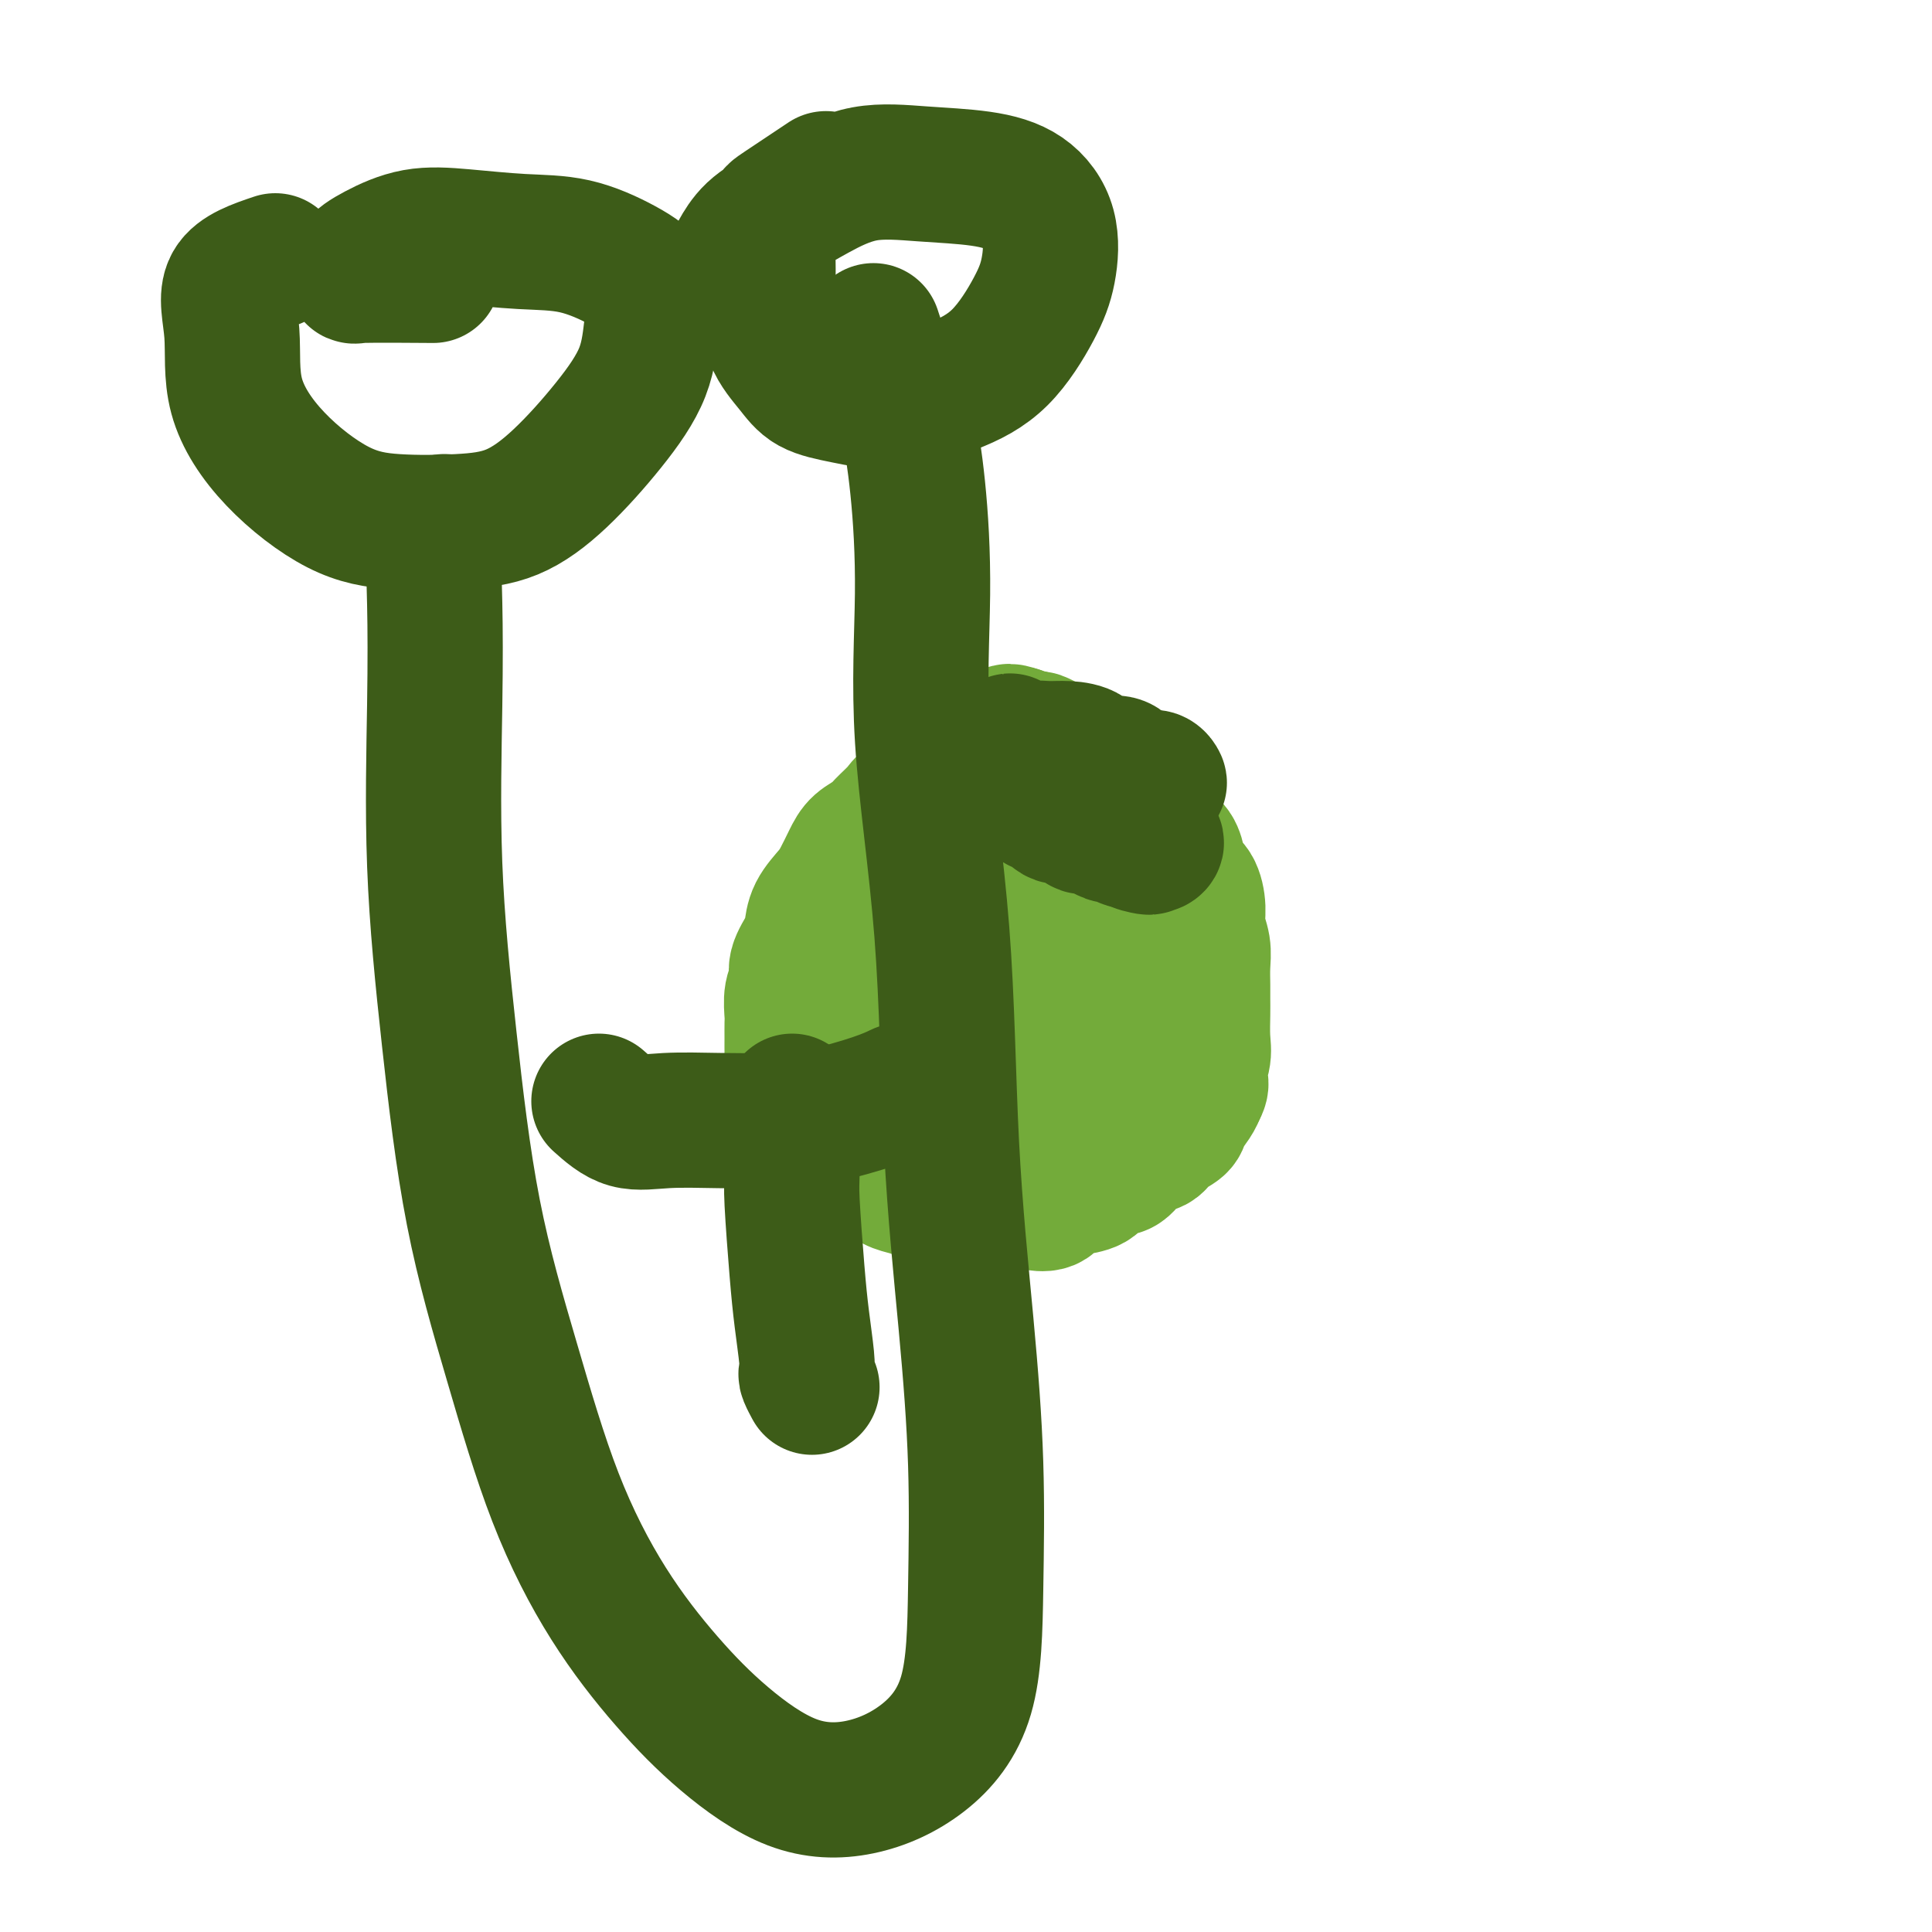
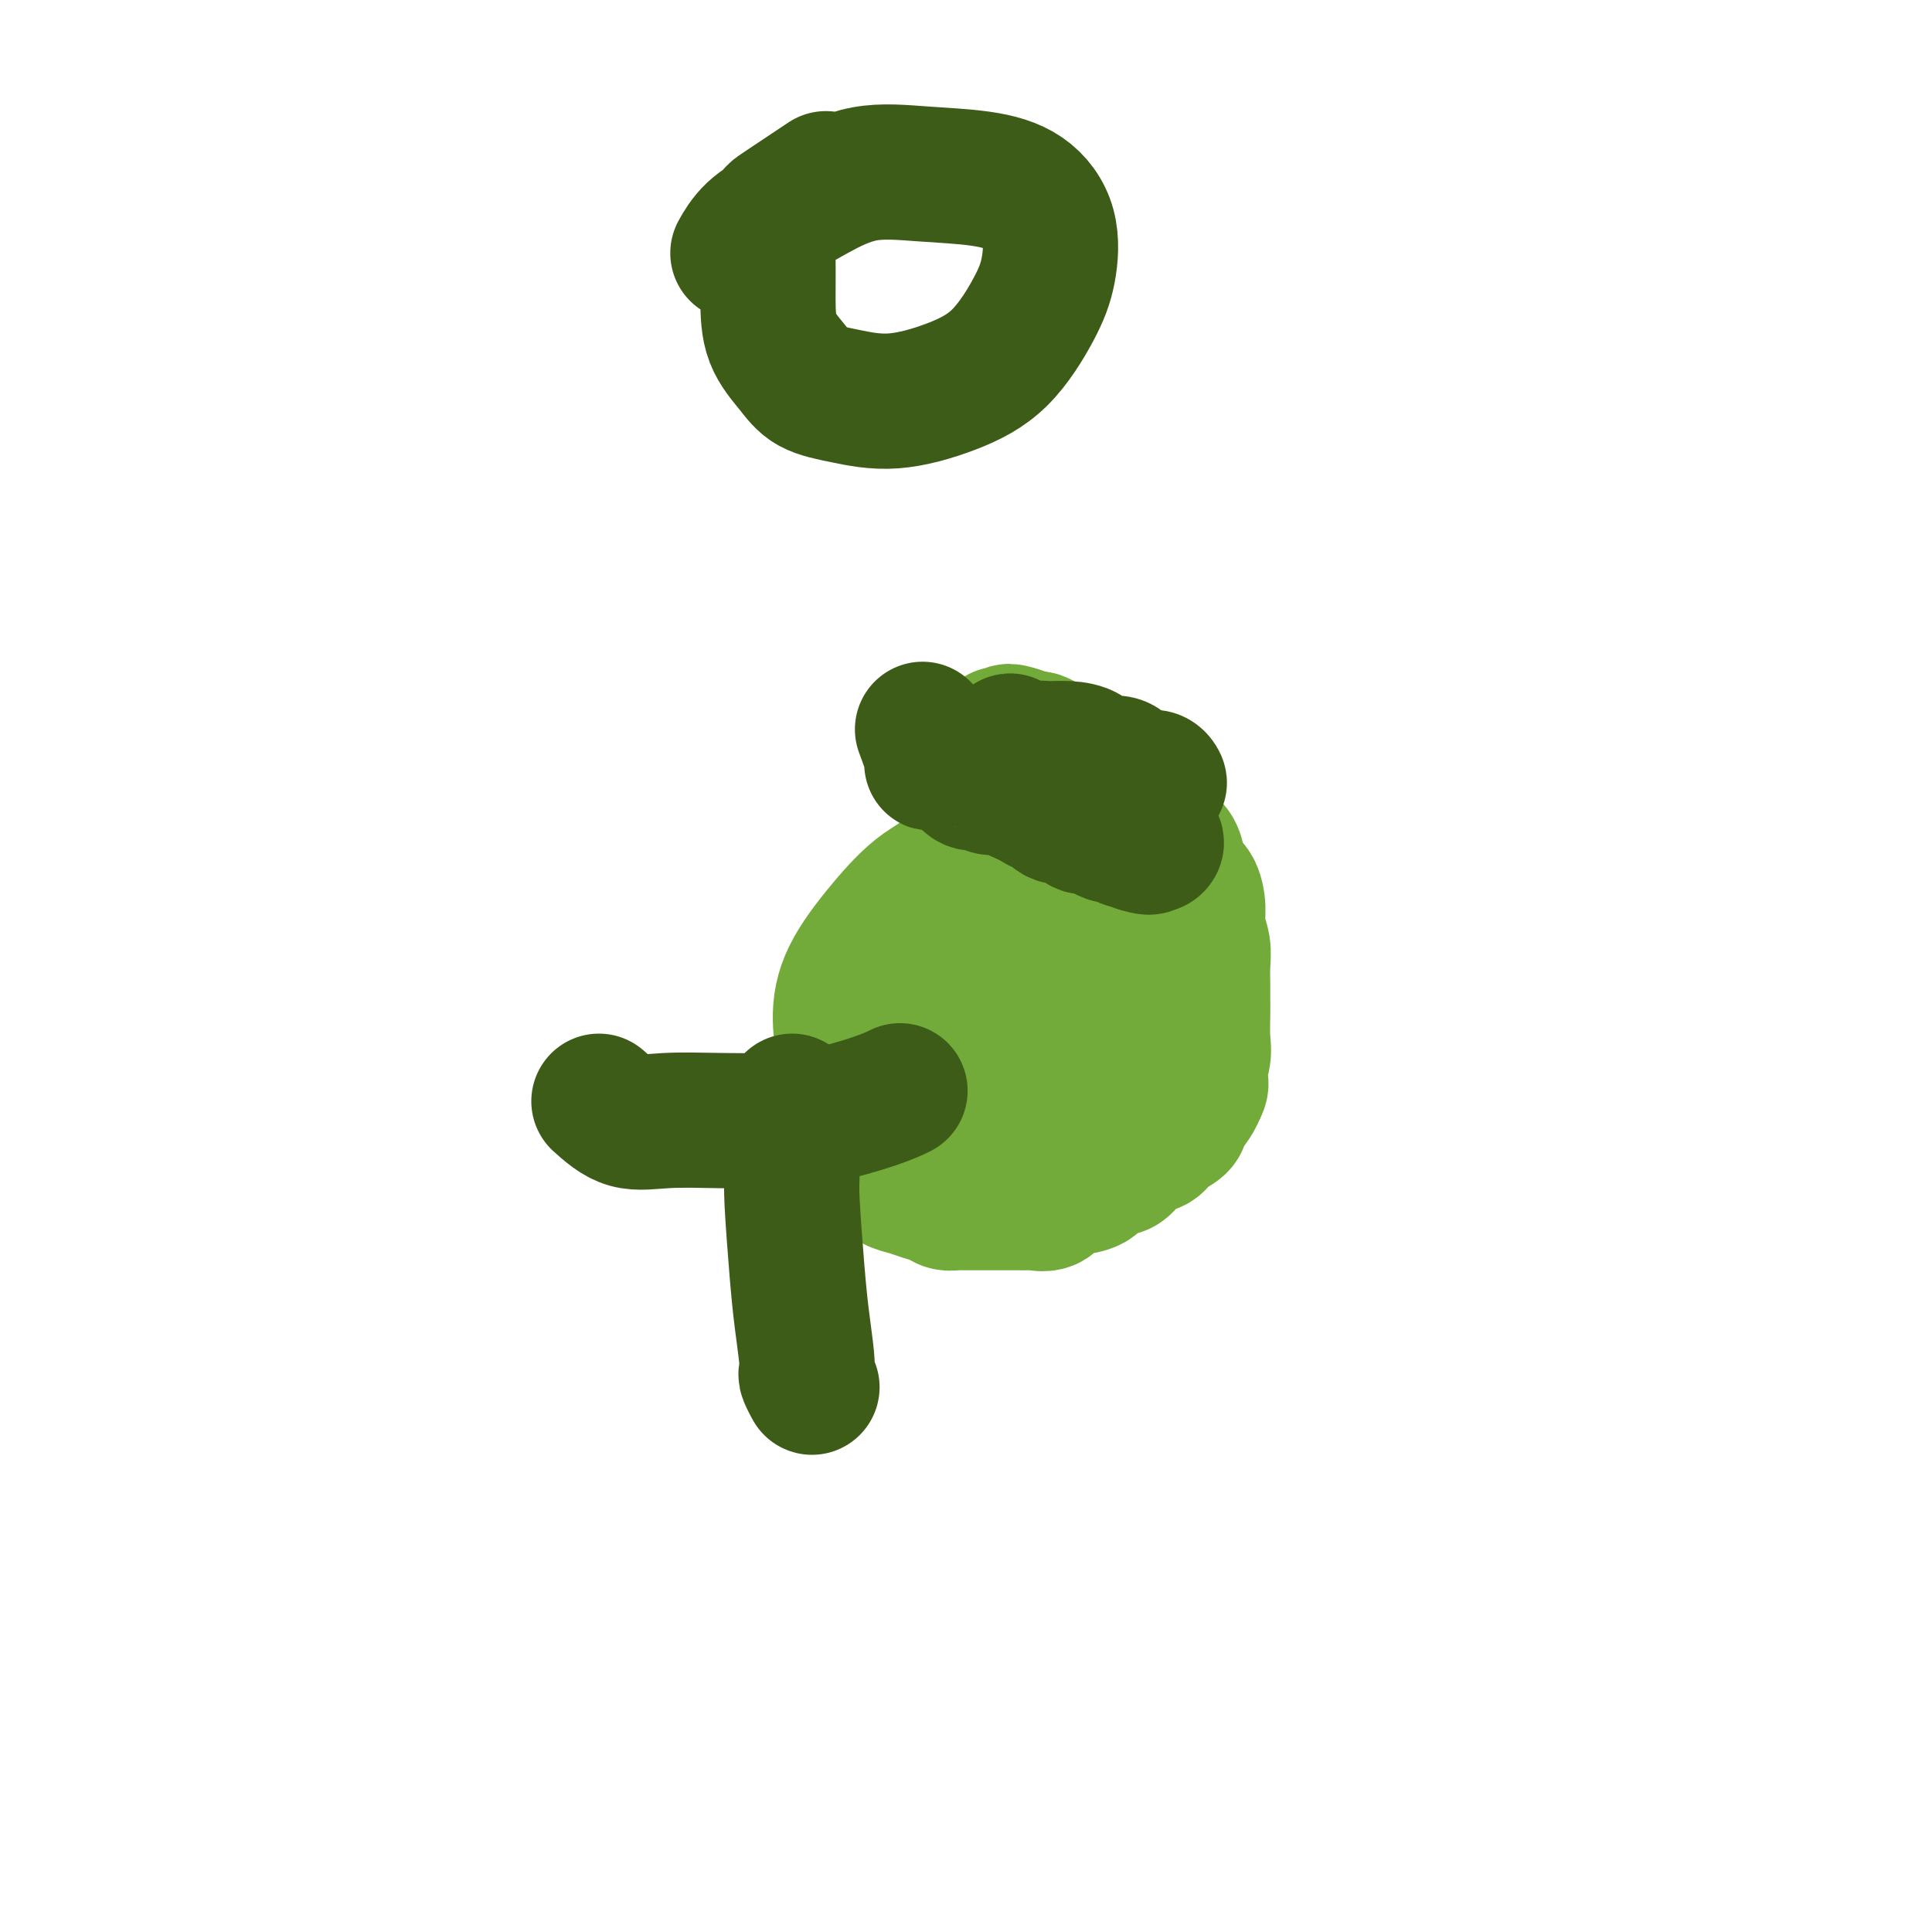
<svg xmlns="http://www.w3.org/2000/svg" viewBox="0 0 400 400" version="1.1">
  <g fill="none" stroke="#73AB3A" stroke-width="6" stroke-linecap="round" stroke-linejoin="round">
    <path d="M193,203c-0.231,-0.333 -0.461,-0.666 0,-1c0.461,-0.334 1.615,-0.671 3,-1c1.385,-0.329 3.002,-0.652 5,-1c1.998,-0.348 4.377,-0.723 6,0c1.623,0.723 2.491,2.544 3,4c0.509,1.456 0.660,2.546 1,4c0.340,1.454 0.868,3.271 1,5c0.132,1.729 -0.131,3.371 -1,5c-0.869,1.629 -2.343,3.245 -4,5c-1.657,1.755 -3.498,3.649 -5,5c-1.502,1.351 -2.665,2.159 -4,3c-1.335,0.841 -2.841,1.714 -4,2c-1.159,0.286 -1.969,-0.014 -3,0c-1.031,0.014 -2.282,0.341 -3,0c-0.718,-0.341 -0.903,-1.350 -1,-3c-0.097,-1.650 -0.106,-3.942 0,-6c0.106,-2.058 0.326,-3.882 1,-6c0.674,-2.118 1.800,-4.531 3,-6c1.200,-1.469 2.473,-1.995 4,-3c1.527,-1.005 3.308,-2.489 5,-3c1.692,-0.511 3.294,-0.050 5,0c1.706,0.050 3.515,-0.313 5,0c1.485,0.313 2.645,1.300 3,3c0.355,1.700 -0.097,4.111 0,6c0.097,1.889 0.742,3.254 0,5c-0.742,1.746 -2.871,3.873 -5,6" />
    <path d="M208,226c-2.061,1.972 -4.713,3.903 -7,5c-2.287,1.097 -4.210,1.362 -6,2c-1.790,0.638 -3.446,1.650 -5,2c-1.554,0.350 -3.004,0.039 -4,0c-0.996,-0.039 -1.537,0.194 -2,0c-0.463,-0.194 -0.849,-0.817 -1,-2c-0.151,-1.183 -0.069,-2.928 0,-5c0.069,-2.072 0.123,-4.472 1,-7c0.877,-2.528 2.577,-5.185 5,-8c2.423,-2.815 5.569,-5.790 8,-8c2.431,-2.210 4.146,-3.656 6,-5c1.854,-1.344 3.846,-2.588 5,-3c1.154,-0.412 1.471,0.006 2,0c0.529,-0.006 1.271,-0.437 1,1c-0.271,1.437 -1.554,4.743 -3,8c-1.446,3.257 -3.053,6.467 -5,9c-1.947,2.533 -4.233,4.390 -6,6c-1.767,1.610 -3.014,2.972 -4,4c-0.986,1.028 -1.710,1.722 -2,2c-0.290,0.278 -0.145,0.139 0,0" />
  </g>
  <g fill="none" stroke="#73AB3A" stroke-width="28" stroke-linecap="round" stroke-linejoin="round">
    <path d="M211,205c-0.549,0.116 -1.099,0.232 -1,0c0.099,-0.232 0.846,-0.813 3,0c2.154,0.813 5.717,3.018 8,5c2.283,1.982 3.288,3.739 5,6c1.712,2.261 4.132,5.026 5,7c0.868,1.974 0.185,3.156 0,4c-0.185,0.844 0.128,1.350 -1,2c-1.128,0.650 -3.698,1.445 -6,2c-2.302,0.555 -4.337,0.868 -7,1c-2.663,0.132 -5.953,0.081 -9,0c-3.047,-0.081 -5.850,-0.192 -8,0c-2.150,0.192 -3.646,0.687 -5,0c-1.354,-0.687 -2.566,-2.558 -3,-4c-0.434,-1.442 -0.089,-2.456 0,-4c0.089,-1.544 -0.078,-3.616 1,-6c1.078,-2.384 3.403,-5.078 6,-7c2.597,-1.922 5.468,-3.072 8,-4c2.532,-0.928 4.727,-1.634 7,-2c2.273,-0.366 4.624,-0.391 6,0c1.376,0.391 1.776,1.198 2,3c0.224,1.802 0.272,4.597 0,7c-0.272,2.403 -0.863,4.412 -2,6c-1.137,1.588 -2.821,2.754 -5,4c-2.179,1.246 -4.853,2.571 -7,3c-2.147,0.429 -3.766,-0.040 -6,0c-2.234,0.040 -5.083,0.588 -7,0c-1.917,-0.588 -2.901,-2.312 -4,-4c-1.099,-1.688 -2.314,-3.339 -3,-5c-0.686,-1.661 -0.843,-3.330 -1,-5" />
    <path d="M187,214c-1.015,-3.240 0.448,-4.342 2,-6c1.552,-1.658 3.193,-3.874 6,-6c2.807,-2.126 6.781,-4.163 10,-6c3.219,-1.837 5.685,-3.474 8,-4c2.315,-0.526 4.480,0.058 6,0c1.520,-0.058 2.397,-0.757 3,1c0.603,1.757 0.933,5.969 1,10c0.067,4.031 -0.130,7.879 -1,11c-0.870,3.121 -2.412,5.514 -4,8c-1.588,2.486 -3.223,5.067 -5,6c-1.777,0.933 -3.695,0.220 -5,0c-1.305,-0.220 -1.996,0.053 -3,0c-1.004,-0.053 -2.322,-0.433 -3,-2c-0.678,-1.567 -0.717,-4.323 -1,-8c-0.283,-3.677 -0.810,-8.277 0,-12c0.810,-3.723 2.955,-6.568 5,-9c2.045,-2.432 3.988,-4.450 6,-6c2.012,-1.550 4.093,-2.633 6,-3c1.907,-0.367 3.639,-0.019 5,0c1.361,0.019 2.352,-0.291 3,1c0.648,1.291 0.954,4.184 1,7c0.046,2.816 -0.167,5.557 -1,8c-0.833,2.443 -2.284,4.590 -4,7c-1.716,2.410 -3.696,5.083 -6,7c-2.304,1.917 -4.933,3.079 -7,4c-2.067,0.921 -3.574,1.603 -5,2c-1.426,0.397 -2.772,0.510 -4,0c-1.228,-0.510 -2.340,-1.642 -3,-3c-0.660,-1.358 -0.870,-2.943 -1,-6c-0.130,-3.057 -0.180,-7.588 0,-11c0.180,-3.412 0.590,-5.706 1,-8" />
    <path d="M197,196c0.475,-5.301 1.664,-6.052 3,-7c1.336,-0.948 2.821,-2.092 4,-3c1.179,-0.908 2.054,-1.579 3,-2c0.946,-0.421 1.963,-0.592 3,0c1.037,0.592 2.093,1.947 3,4c0.907,2.053 1.666,4.805 2,8c0.334,3.195 0.243,6.835 0,10c-0.243,3.165 -0.637,5.856 -2,8c-1.363,2.144 -3.693,3.741 -6,5c-2.307,1.259 -4.589,2.180 -7,3c-2.411,0.820 -4.950,1.540 -7,2c-2.050,0.460 -3.611,0.659 -5,0c-1.389,-0.659 -2.608,-2.177 -3,-4c-0.392,-1.823 0.042,-3.950 0,-7c-0.042,-3.050 -0.560,-7.023 0,-10c0.560,-2.977 2.200,-4.957 4,-7c1.800,-2.043 3.762,-4.148 6,-6c2.238,-1.852 4.753,-3.450 7,-4c2.247,-0.550 4.226,-0.052 6,0c1.774,0.052 3.341,-0.342 5,1c1.659,1.342 3.408,4.420 4,8c0.592,3.580 0.028,7.660 0,11c-0.028,3.340 0.482,5.938 0,9c-0.482,3.062 -1.954,6.587 -4,9c-2.046,2.413 -4.665,3.712 -7,5c-2.335,1.288 -4.387,2.563 -7,3c-2.613,0.437 -5.786,0.034 -8,0c-2.214,-0.034 -3.470,0.300 -5,0c-1.530,-0.300 -3.335,-1.235 -4,-3c-0.665,-1.765 -0.190,-4.362 0,-7c0.190,-2.638 0.095,-5.319 0,-8" />
    <path d="M182,214c0.356,-4.360 1.246,-7.759 3,-11c1.754,-3.241 4.373,-6.322 7,-9c2.627,-2.678 5.261,-4.951 8,-7c2.739,-2.049 5.582,-3.875 8,-5c2.418,-1.125 4.409,-1.551 6,-2c1.591,-0.449 2.781,-0.922 4,0c1.219,0.922 2.469,3.239 3,7c0.531,3.761 0.345,8.965 0,13c-0.345,4.035 -0.847,6.899 -2,10c-1.153,3.101 -2.956,6.439 -5,9c-2.044,2.561 -4.331,4.347 -6,5c-1.669,0.653 -2.722,0.174 -4,0c-1.278,-0.174 -2.783,-0.043 -4,0c-1.217,0.043 -2.148,-0.002 -3,-1c-0.852,-0.998 -1.626,-2.949 -2,-6c-0.374,-3.051 -0.347,-7.203 0,-11c0.347,-3.797 1.014,-7.240 2,-10c0.986,-2.760 2.289,-4.836 4,-7c1.711,-2.164 3.829,-4.416 6,-6c2.171,-1.584 4.395,-2.499 6,-3c1.605,-0.501 2.591,-0.586 4,0c1.409,0.586 3.241,1.843 5,4c1.759,2.157 3.447,5.214 4,8c0.553,2.786 -0.027,5.300 0,8c0.027,2.700 0.663,5.585 0,8c-0.663,2.415 -2.623,4.361 -5,6c-2.377,1.639 -5.170,2.972 -8,4c-2.830,1.028 -5.697,1.750 -8,2c-2.303,0.250 -4.043,0.029 -6,0c-1.957,-0.029 -4.131,0.135 -6,0c-1.869,-0.135 -3.435,-0.567 -5,-1" />
    <path d="M188,219c-4.048,-1.124 -1.668,-4.433 -1,-8c0.668,-3.567 -0.375,-7.390 0,-11c0.375,-3.610 2.169,-7.006 4,-10c1.831,-2.994 3.697,-5.585 6,-8c2.303,-2.415 5.041,-4.654 7,-6c1.959,-1.346 3.140,-1.798 5,-2c1.860,-0.202 4.399,-0.153 6,0c1.601,0.153 2.265,0.409 3,2c0.735,1.591 1.541,4.515 2,8c0.459,3.485 0.573,7.530 0,11c-0.573,3.470 -1.831,6.366 -4,9c-2.169,2.634 -5.250,5.007 -8,7c-2.750,1.993 -5.170,3.607 -8,5c-2.830,1.393 -6.069,2.564 -9,3c-2.931,0.436 -5.554,0.137 -8,0c-2.446,-0.137 -4.716,-0.112 -6,0c-1.284,0.112 -1.582,0.312 -2,-1c-0.418,-1.312 -0.957,-4.136 -1,-7c-0.043,-2.864 0.409,-5.769 2,-9c1.591,-3.231 4.323,-6.789 7,-10c2.677,-3.211 5.301,-6.076 8,-8c2.699,-1.924 5.473,-2.907 8,-4c2.527,-1.093 4.808,-2.297 7,-3c2.192,-0.703 4.295,-0.906 6,0c1.705,0.906 3.011,2.919 4,5c0.989,2.081 1.661,4.229 2,7c0.339,2.771 0.345,6.165 0,9c-0.345,2.835 -1.041,5.110 -3,8c-1.959,2.890 -5.181,6.393 -8,9c-2.819,2.607 -5.234,4.316 -8,6c-2.766,1.684 -5.883,3.342 -9,5" />
    <path d="M190,226c-5.408,3.498 -6.426,2.243 -8,2c-1.574,-0.243 -3.702,0.528 -5,1c-1.298,0.472 -1.764,0.646 -2,-1c-0.236,-1.646 -0.242,-5.113 0,-9c0.242,-3.887 0.732,-8.193 2,-12c1.268,-3.807 3.315,-7.114 5,-10c1.685,-2.886 3.008,-5.351 5,-8c1.992,-2.649 4.653,-5.484 7,-7c2.347,-1.516 4.380,-1.714 6,-2c1.620,-0.286 2.826,-0.660 4,-1c1.174,-0.340 2.314,-0.645 3,0c0.686,0.645 0.917,2.241 1,4c0.083,1.759 0.019,3.680 0,6c-0.019,2.320 0.009,5.039 0,7c-0.009,1.961 -0.054,3.165 0,4c0.054,0.835 0.207,1.302 0,2c-0.207,0.698 -0.773,1.628 -1,2c-0.227,0.372 -0.113,0.186 0,0" />
-     <path d="M199,162c-3.462,1.288 -6.923,2.575 -8,3c-1.077,0.425 0.232,-0.013 0,0c-0.232,0.013 -2.005,0.478 -3,1c-0.995,0.522 -1.211,1.100 -2,2c-0.789,0.900 -2.151,2.121 -3,3c-0.849,0.879 -1.185,1.417 -2,2c-0.815,0.583 -2.110,1.211 -3,2c-0.890,0.789 -1.377,1.737 -2,3c-0.623,1.263 -1.384,2.840 -2,4c-0.616,1.160 -1.087,1.903 -2,3c-0.913,1.097 -2.268,2.548 -3,4c-0.732,1.452 -0.841,2.904 -1,4c-0.159,1.096 -0.368,1.834 -1,3c-0.632,1.166 -1.686,2.759 -2,4c-0.314,1.241 0.112,2.131 0,3c-0.112,0.869 -0.762,1.716 -1,3c-0.238,1.284 -0.063,3.004 0,4c0.063,0.996 0.016,1.269 0,2c-0.016,0.731 0.000,1.920 0,3c-0.000,1.080 -0.016,2.052 0,3c0.016,0.948 0.064,1.873 0,3c-0.064,1.127 -0.239,2.456 0,3c0.239,0.544 0.893,0.303 1,1c0.107,0.697 -0.332,2.331 0,3c0.332,0.669 1.436,0.372 2,1c0.564,0.628 0.590,2.179 1,3c0.410,0.821 1.205,0.910 2,1" />
    <path d="M170,233c1.520,1.993 2.322,2.474 3,3c0.678,0.526 1.234,1.096 2,2c0.766,0.904 1.741,2.140 3,3c1.259,0.860 2.802,1.343 4,2c1.198,0.657 2.050,1.486 3,2c0.950,0.514 1.998,0.712 3,1c1.002,0.288 1.958,0.666 3,1c1.042,0.334 2.169,0.625 3,1c0.831,0.375 1.367,0.832 2,1c0.633,0.168 1.362,0.045 2,0c0.638,-0.045 1.186,-0.012 2,0c0.814,0.012 1.896,0.003 3,0c1.104,-0.003 2.230,-0.001 3,0c0.770,0.001 1.183,0.002 2,0c0.817,-0.002 2.039,-0.007 3,0c0.961,0.007 1.663,0.027 2,0c0.337,-0.027 0.311,-0.100 1,0c0.689,0.100 2.095,0.374 3,0c0.905,-0.374 1.310,-1.396 2,-2c0.690,-0.604 1.664,-0.790 3,-1c1.336,-0.210 3.032,-0.445 4,-1c0.968,-0.555 1.208,-1.429 2,-2c0.792,-0.571 2.136,-0.838 3,-1c0.864,-0.162 1.247,-0.218 2,-1c0.753,-0.782 1.874,-2.292 3,-3c1.126,-0.708 2.256,-0.616 3,-1c0.744,-0.384 1.103,-1.244 2,-2c0.897,-0.756 2.333,-1.409 3,-2c0.667,-0.591 0.564,-1.121 1,-2c0.436,-0.879 1.410,-2.108 2,-3c0.590,-0.892 0.795,-1.446 1,-2" />
    <path d="M248,226c1.332,-2.185 0.161,-2.146 0,-3c-0.161,-0.854 0.689,-2.601 1,-4c0.311,-1.399 0.083,-2.450 0,-4c-0.083,-1.550 -0.021,-3.600 0,-5c0.021,-1.400 0.002,-2.149 0,-3c-0.002,-0.851 0.014,-1.805 0,-3c-0.014,-1.195 -0.058,-2.631 0,-4c0.058,-1.369 0.219,-2.669 0,-4c-0.219,-1.331 -0.818,-2.691 -1,-4c-0.182,-1.309 0.054,-2.567 0,-4c-0.054,-1.433 -0.400,-3.041 -1,-4c-0.600,-0.959 -1.456,-1.268 -2,-2c-0.544,-0.732 -0.775,-1.886 -1,-3c-0.225,-1.114 -0.445,-2.189 -1,-3c-0.555,-0.811 -1.447,-1.358 -2,-2c-0.553,-0.642 -0.767,-1.379 -1,-2c-0.233,-0.621 -0.485,-1.125 -1,-2c-0.515,-0.875 -1.292,-2.122 -2,-3c-0.708,-0.878 -1.347,-1.387 -2,-2c-0.653,-0.613 -1.319,-1.330 -2,-2c-0.681,-0.670 -1.376,-1.293 -2,-2c-0.624,-0.707 -1.178,-1.499 -2,-2c-0.822,-0.501 -1.911,-0.711 -3,-1c-1.089,-0.289 -2.179,-0.655 -3,-1c-0.821,-0.345 -1.372,-0.667 -2,-1c-0.628,-0.333 -1.333,-0.677 -2,-1c-0.667,-0.323 -1.295,-0.625 -2,-1c-0.705,-0.375 -1.488,-0.822 -2,-1c-0.512,-0.178 -0.753,-0.086 -1,0c-0.247,0.086 -0.499,0.168 -1,0c-0.501,-0.168 -1.250,-0.584 -2,-1" />
    <path d="M211,152c-3.173,-1.083 -2.104,-0.290 -2,0c0.104,0.290 -0.756,0.078 -1,0c-0.244,-0.078 0.126,-0.021 0,0c-0.126,0.021 -0.750,0.006 -1,0c-0.250,-0.006 -0.125,-0.003 0,0" />
  </g>
  <g fill="none" stroke="#3D5C18" stroke-width="28" stroke-linecap="round" stroke-linejoin="round">
    <path d="M191,151c0.893,2.415 1.786,4.831 2,6c0.214,1.169 -0.252,1.092 0,1c0.252,-0.092 1.223,-0.197 2,0c0.777,0.197 1.362,0.698 2,1c0.638,0.302 1.329,0.406 2,1c0.671,0.594 1.320,1.679 2,2c0.680,0.321 1.389,-0.121 2,0c0.611,0.121 1.122,0.806 2,1c0.878,0.194 2.123,-0.101 3,0c0.877,0.101 1.386,0.599 2,1c0.614,0.401 1.332,0.704 2,1c0.668,0.296 1.285,0.585 2,1c0.715,0.415 1.528,0.956 2,1c0.472,0.044 0.602,-0.409 1,0c0.398,0.409 1.065,1.682 2,2c0.935,0.318 2.137,-0.317 3,0c0.863,0.317 1.387,1.587 2,2c0.613,0.413 1.315,-0.029 2,0c0.685,0.029 1.352,0.530 2,1c0.648,0.470 1.277,0.910 2,1c0.723,0.090 1.541,-0.168 2,0c0.459,0.168 0.560,0.762 1,1c0.440,0.238 1.220,0.119 2,0" />
    <path d="M235,174c5.439,2.082 2.035,1.287 1,1c-1.035,-0.287 0.299,-0.065 1,0c0.701,0.065 0.768,-0.028 1,0c0.232,0.028 0.630,0.177 1,0c0.370,-0.177 0.711,-0.681 0,-1c-0.711,-0.319 -2.473,-0.453 -4,-1c-1.527,-0.547 -2.818,-1.508 -4,-2c-1.182,-0.492 -2.256,-0.516 -3,-1c-0.744,-0.484 -1.159,-1.429 -2,-2c-0.841,-0.571 -2.108,-0.768 -3,-1c-0.892,-0.232 -1.409,-0.499 -2,-1c-0.591,-0.501 -1.256,-1.234 -2,-2c-0.744,-0.766 -1.566,-1.563 -2,-2c-0.434,-0.437 -0.479,-0.512 -1,-1c-0.521,-0.488 -1.516,-1.387 -2,-2c-0.484,-0.613 -0.456,-0.938 -1,-1c-0.544,-0.062 -1.660,0.141 -2,0c-0.340,-0.141 0.094,-0.625 0,-1c-0.094,-0.375 -0.718,-0.639 -1,-1c-0.282,-0.361 -0.224,-0.817 0,-1c0.224,-0.183 0.612,-0.091 1,0" />
-     <path d="M211,155c-4.036,-3.093 -0.626,-0.827 1,0c1.626,0.827 1.469,0.215 2,0c0.531,-0.215 1.749,-0.034 3,0c1.251,0.034 2.533,-0.079 4,0c1.467,0.079 3.117,0.349 4,1c0.883,0.651 0.999,1.681 2,2c1.001,0.319 2.888,-0.073 4,0c1.112,0.073 1.451,0.612 2,1c0.549,0.388 1.309,0.626 2,1c0.691,0.374 1.311,0.886 2,1c0.689,0.114 1.445,-0.168 2,0c0.555,0.168 0.907,0.788 1,1c0.093,0.212 -0.075,0.016 -1,0c-0.925,-0.016 -2.607,0.150 -4,0c-1.393,-0.150 -2.495,-0.614 -4,-1c-1.505,-0.386 -3.411,-0.692 -5,-1c-1.589,-0.308 -2.860,-0.618 -4,-1c-1.140,-0.382 -2.148,-0.834 -3,-1c-0.852,-0.166 -1.548,-0.044 -2,0c-0.452,0.044 -0.660,0.012 -1,0c-0.340,-0.012 -0.811,-0.003 -1,0c-0.189,0.003 -0.094,0.002 0,0" />
-     <path d="M57,54c-3.816,1.290 -7.631,2.579 -9,5c-1.369,2.421 -0.291,5.973 0,10c0.291,4.027 -0.205,8.530 1,13c1.205,4.470 4.111,8.908 8,13c3.889,4.092 8.763,7.839 13,10c4.237,2.161 7.838,2.736 12,3c4.162,0.264 8.884,0.217 13,0c4.116,-0.217 7.628,-0.604 11,-2c3.372,-1.396 6.606,-3.800 10,-7c3.394,-3.200 6.947,-7.194 10,-11c3.053,-3.806 5.605,-7.423 7,-11c1.395,-3.577 1.632,-7.115 2,-10c0.368,-2.885 0.868,-5.116 0,-7c-0.868,-1.884 -3.103,-3.421 -6,-5c-2.897,-1.579 -6.455,-3.199 -10,-4c-3.545,-0.801 -7.077,-0.784 -11,-1c-3.923,-0.216 -8.236,-0.667 -12,-1c-3.764,-0.333 -6.979,-0.548 -10,0c-3.021,0.548 -5.847,1.860 -8,3c-2.153,1.140 -3.632,2.109 -4,3c-0.368,0.891 0.376,1.703 0,2c-0.376,0.297 -1.870,0.080 1,0c2.870,-0.080 10.106,-0.023 13,0c2.894,0.023 1.447,0.011 0,0" />
+     <path d="M211,155c-4.036,-3.093 -0.626,-0.827 1,0c1.626,0.827 1.469,0.215 2,0c0.531,-0.215 1.749,-0.034 3,0c1.251,0.034 2.533,-0.079 4,0c1.467,0.079 3.117,0.349 4,1c0.883,0.651 0.999,1.681 2,2c1.001,0.319 2.888,-0.073 4,0c1.112,0.073 1.451,0.612 2,1c0.549,0.388 1.309,0.626 2,1c0.691,0.374 1.311,0.886 2,1c0.689,0.114 1.445,-0.168 2,0c0.555,0.168 0.907,0.788 1,1c0.093,0.212 -0.075,0.016 -1,0c-0.925,-0.016 -2.607,0.150 -4,0c-1.393,-0.150 -2.495,-0.614 -4,-1c-1.505,-0.386 -3.411,-0.692 -5,-1c-1.589,-0.308 -2.860,-0.618 -4,-1c-1.140,-0.382 -2.148,-0.834 -3,-1c-0.452,0.044 -0.660,0.012 -1,0c-0.340,-0.012 -0.811,-0.003 -1,0c-0.189,0.003 -0.094,0.002 0,0" />
    <path d="M171,37c-3.608,2.404 -7.216,4.807 -9,6c-1.784,1.193 -1.746,1.174 -2,2c-0.254,0.826 -0.802,2.496 -1,4c-0.198,1.504 -0.047,2.844 0,5c0.047,2.156 -0.011,5.130 0,8c0.011,2.870 0.090,5.636 1,8c0.910,2.364 2.651,4.325 4,6c1.349,1.675 2.304,3.065 4,4c1.696,0.935 4.131,1.414 7,2c2.869,0.586 6.173,1.280 10,1c3.827,-0.280 8.177,-1.535 12,-3c3.823,-1.465 7.117,-3.141 10,-6c2.883,-2.859 5.354,-6.902 7,-10c1.646,-3.098 2.466,-5.250 3,-8c0.534,-2.750 0.783,-6.099 0,-9c-0.783,-2.901 -2.599,-5.354 -5,-7c-2.401,-1.646 -5.389,-2.485 -9,-3c-3.611,-0.515 -7.845,-0.705 -12,-1c-4.155,-0.295 -8.231,-0.695 -12,0c-3.769,0.695 -7.231,2.485 -10,4c-2.769,1.515 -4.845,2.757 -7,4c-2.155,1.243 -4.388,2.489 -6,4c-1.612,1.511 -2.603,3.289 -3,4c-0.397,0.711 -0.198,0.356 0,0" />
-     <path d="M92,108c-0.841,1.184 -1.681,2.369 -2,5c-0.319,2.631 -0.115,6.709 0,12c0.115,5.291 0.141,11.797 0,21c-0.141,9.203 -0.451,21.105 0,33c0.451,11.895 1.662,23.784 3,36c1.338,12.216 2.804,24.759 5,36c2.196,11.241 5.123,21.181 8,31c2.877,9.819 5.705,19.517 9,28c3.295,8.483 7.057,15.751 11,22c3.943,6.249 8.066,11.478 12,16c3.934,4.522 7.677,8.336 12,12c4.323,3.664 9.225,7.179 14,9c4.775,1.821 9.424,1.947 14,1c4.576,-0.947 9.078,-2.968 13,-6c3.922,-3.032 7.265,-7.076 9,-13c1.735,-5.924 1.863,-13.728 2,-22c0.137,-8.272 0.284,-17.012 0,-26c-0.284,-8.988 -1.000,-18.224 -2,-29c-1.000,-10.776 -2.284,-23.093 -3,-37c-0.716,-13.907 -0.863,-29.403 -2,-44c-1.137,-14.597 -3.262,-28.294 -4,-40c-0.738,-11.706 -0.088,-21.420 0,-30c0.088,-8.580 -0.387,-16.027 -1,-22c-0.613,-5.973 -1.366,-10.474 -2,-14c-0.634,-3.526 -1.149,-6.079 -2,-8c-0.851,-1.921 -2.037,-3.209 -3,-5c-0.963,-1.791 -1.704,-4.083 -2,-5c-0.296,-0.917 -0.148,-0.458 0,0" />
    <path d="M124,228c1.890,1.690 3.781,3.380 6,4c2.219,0.620 4.767,0.171 8,0c3.233,-0.171 7.150,-0.064 11,0c3.850,0.064 7.631,0.083 11,0c3.369,-0.083 6.326,-0.270 10,-1c3.674,-0.730 8.066,-2.004 11,-3c2.934,-0.996 4.410,-1.713 5,-2c0.590,-0.287 0.295,-0.143 0,0" />
    <path d="M164,228c0.024,5.484 0.049,10.967 0,14c-0.049,3.033 -0.170,3.615 0,7c0.170,3.385 0.633,9.574 1,14c0.367,4.426 0.638,7.088 1,10c0.362,2.912 0.815,6.073 1,8c0.185,1.927 0.101,2.620 0,3c-0.101,0.380 -0.220,0.449 0,1c0.220,0.551 0.777,1.586 1,2c0.223,0.414 0.111,0.207 0,0" />
  </g>
</svg>